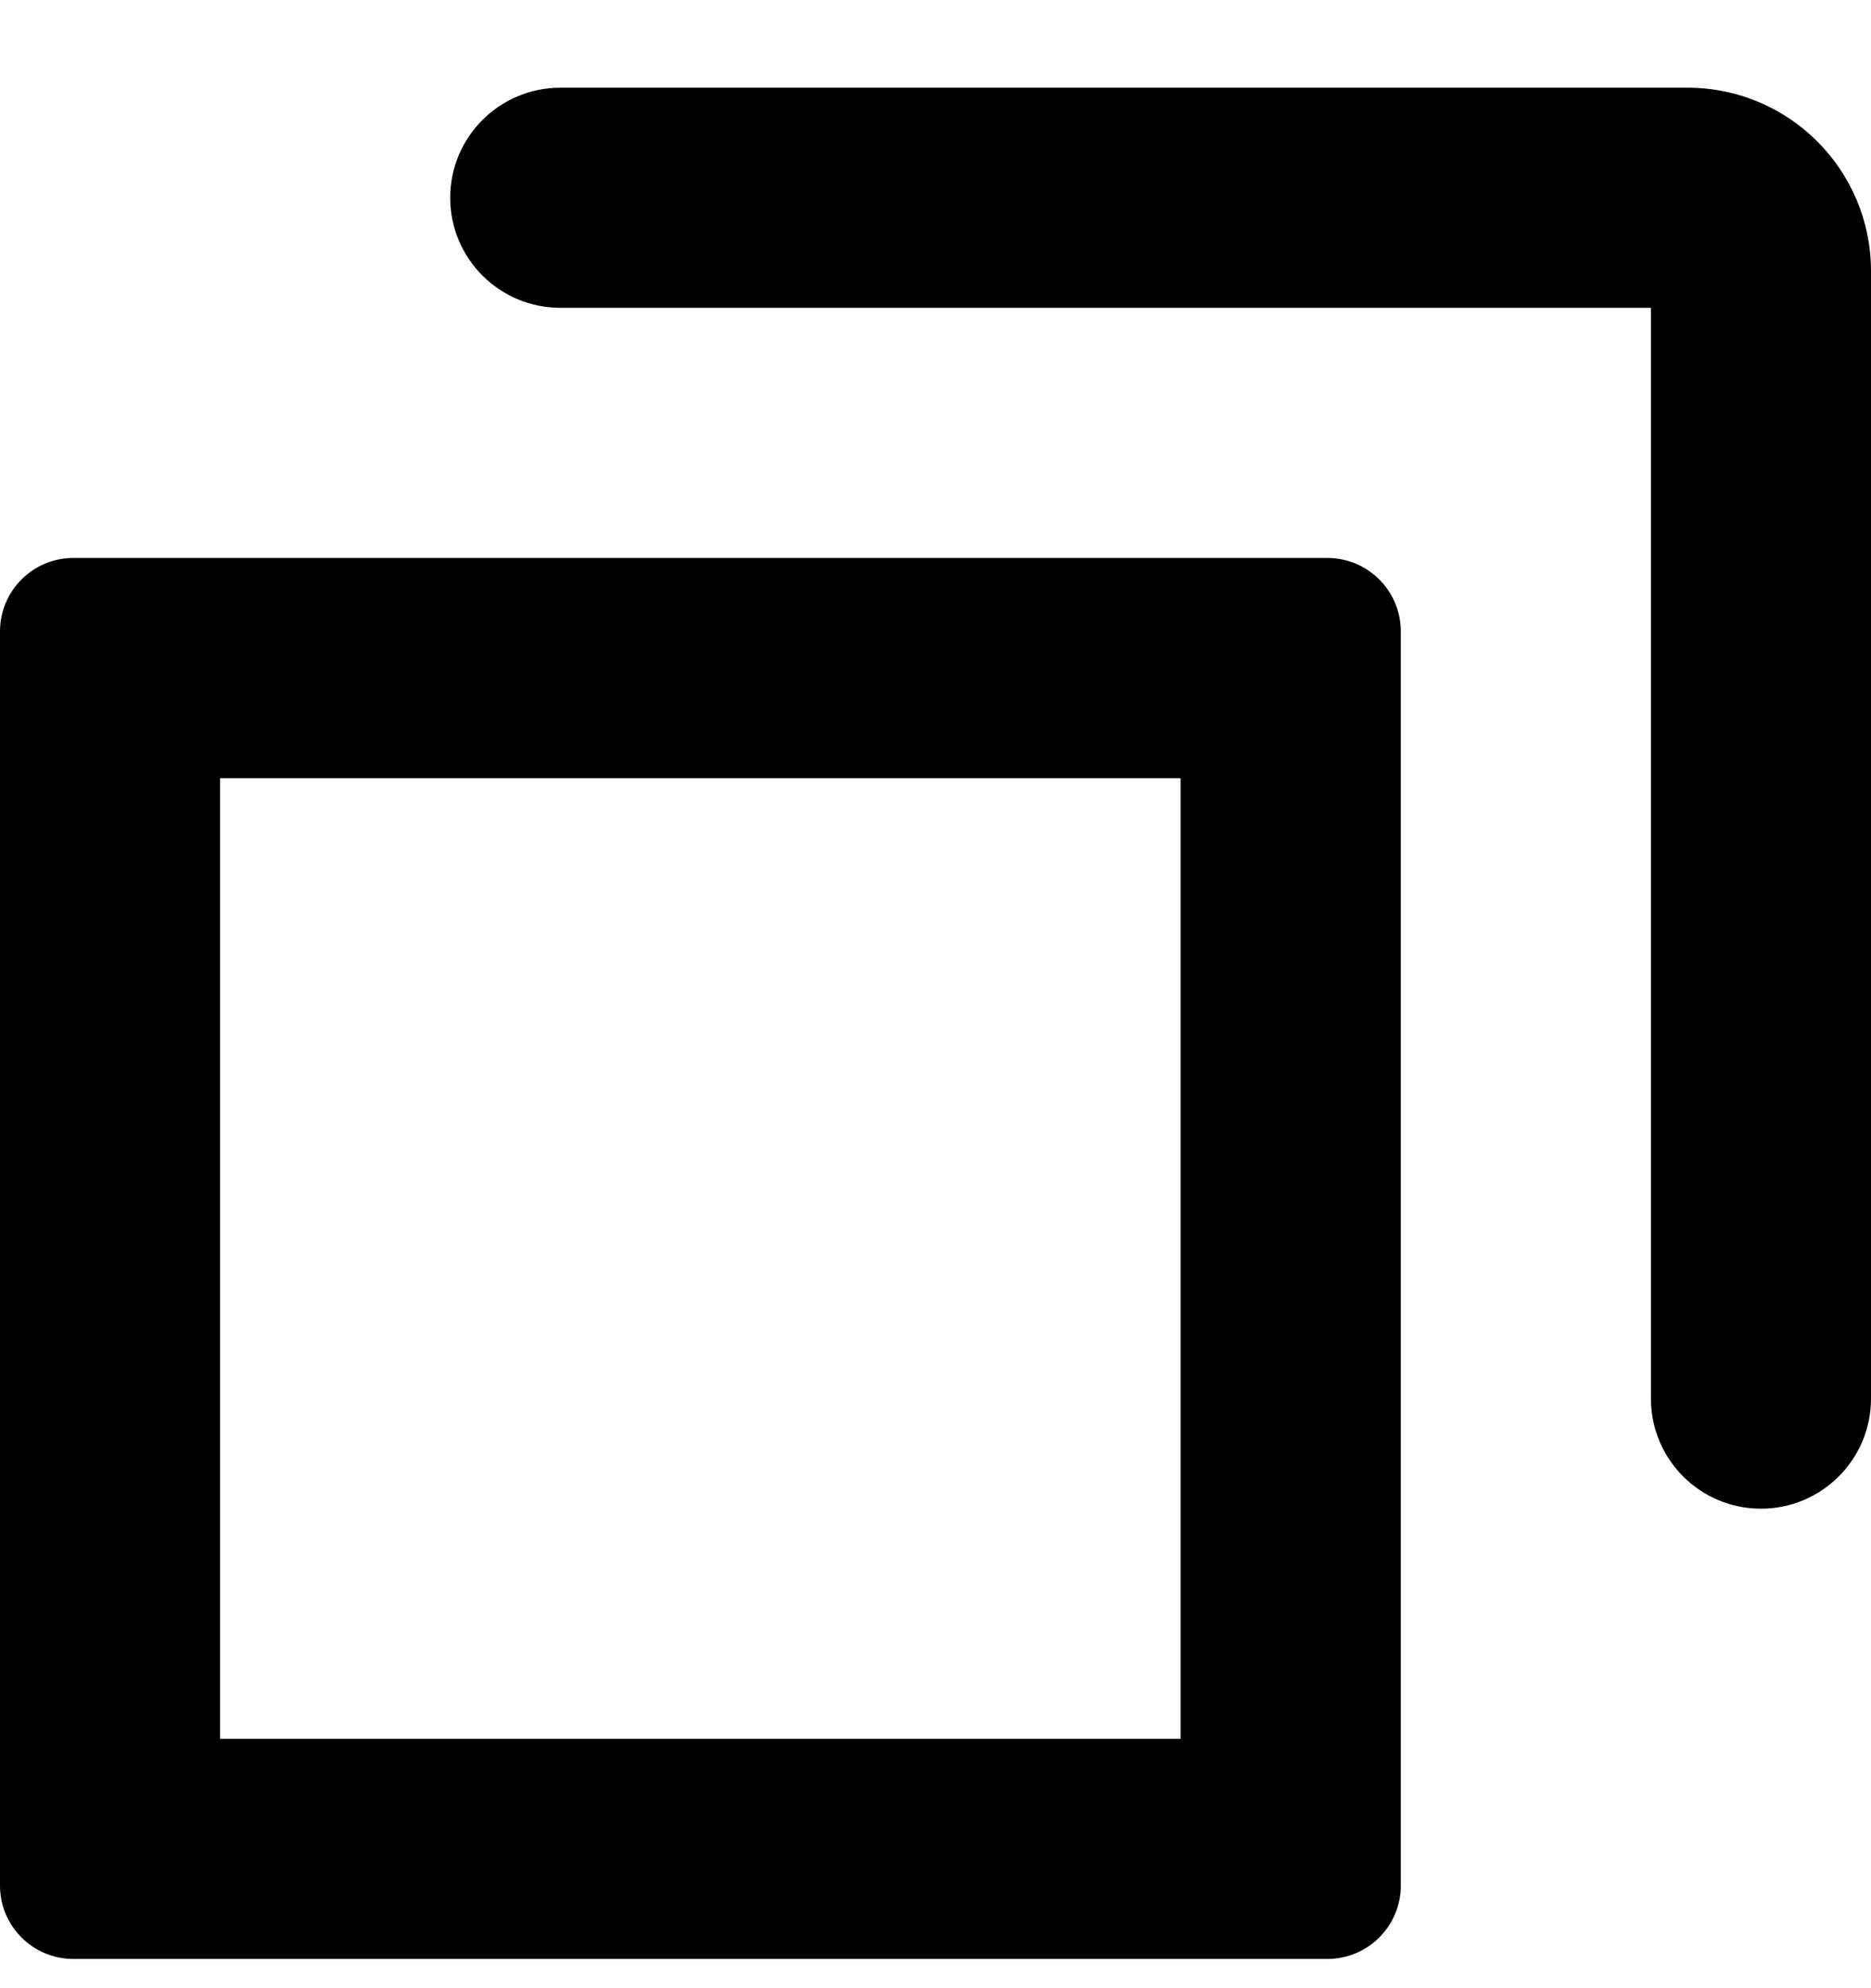
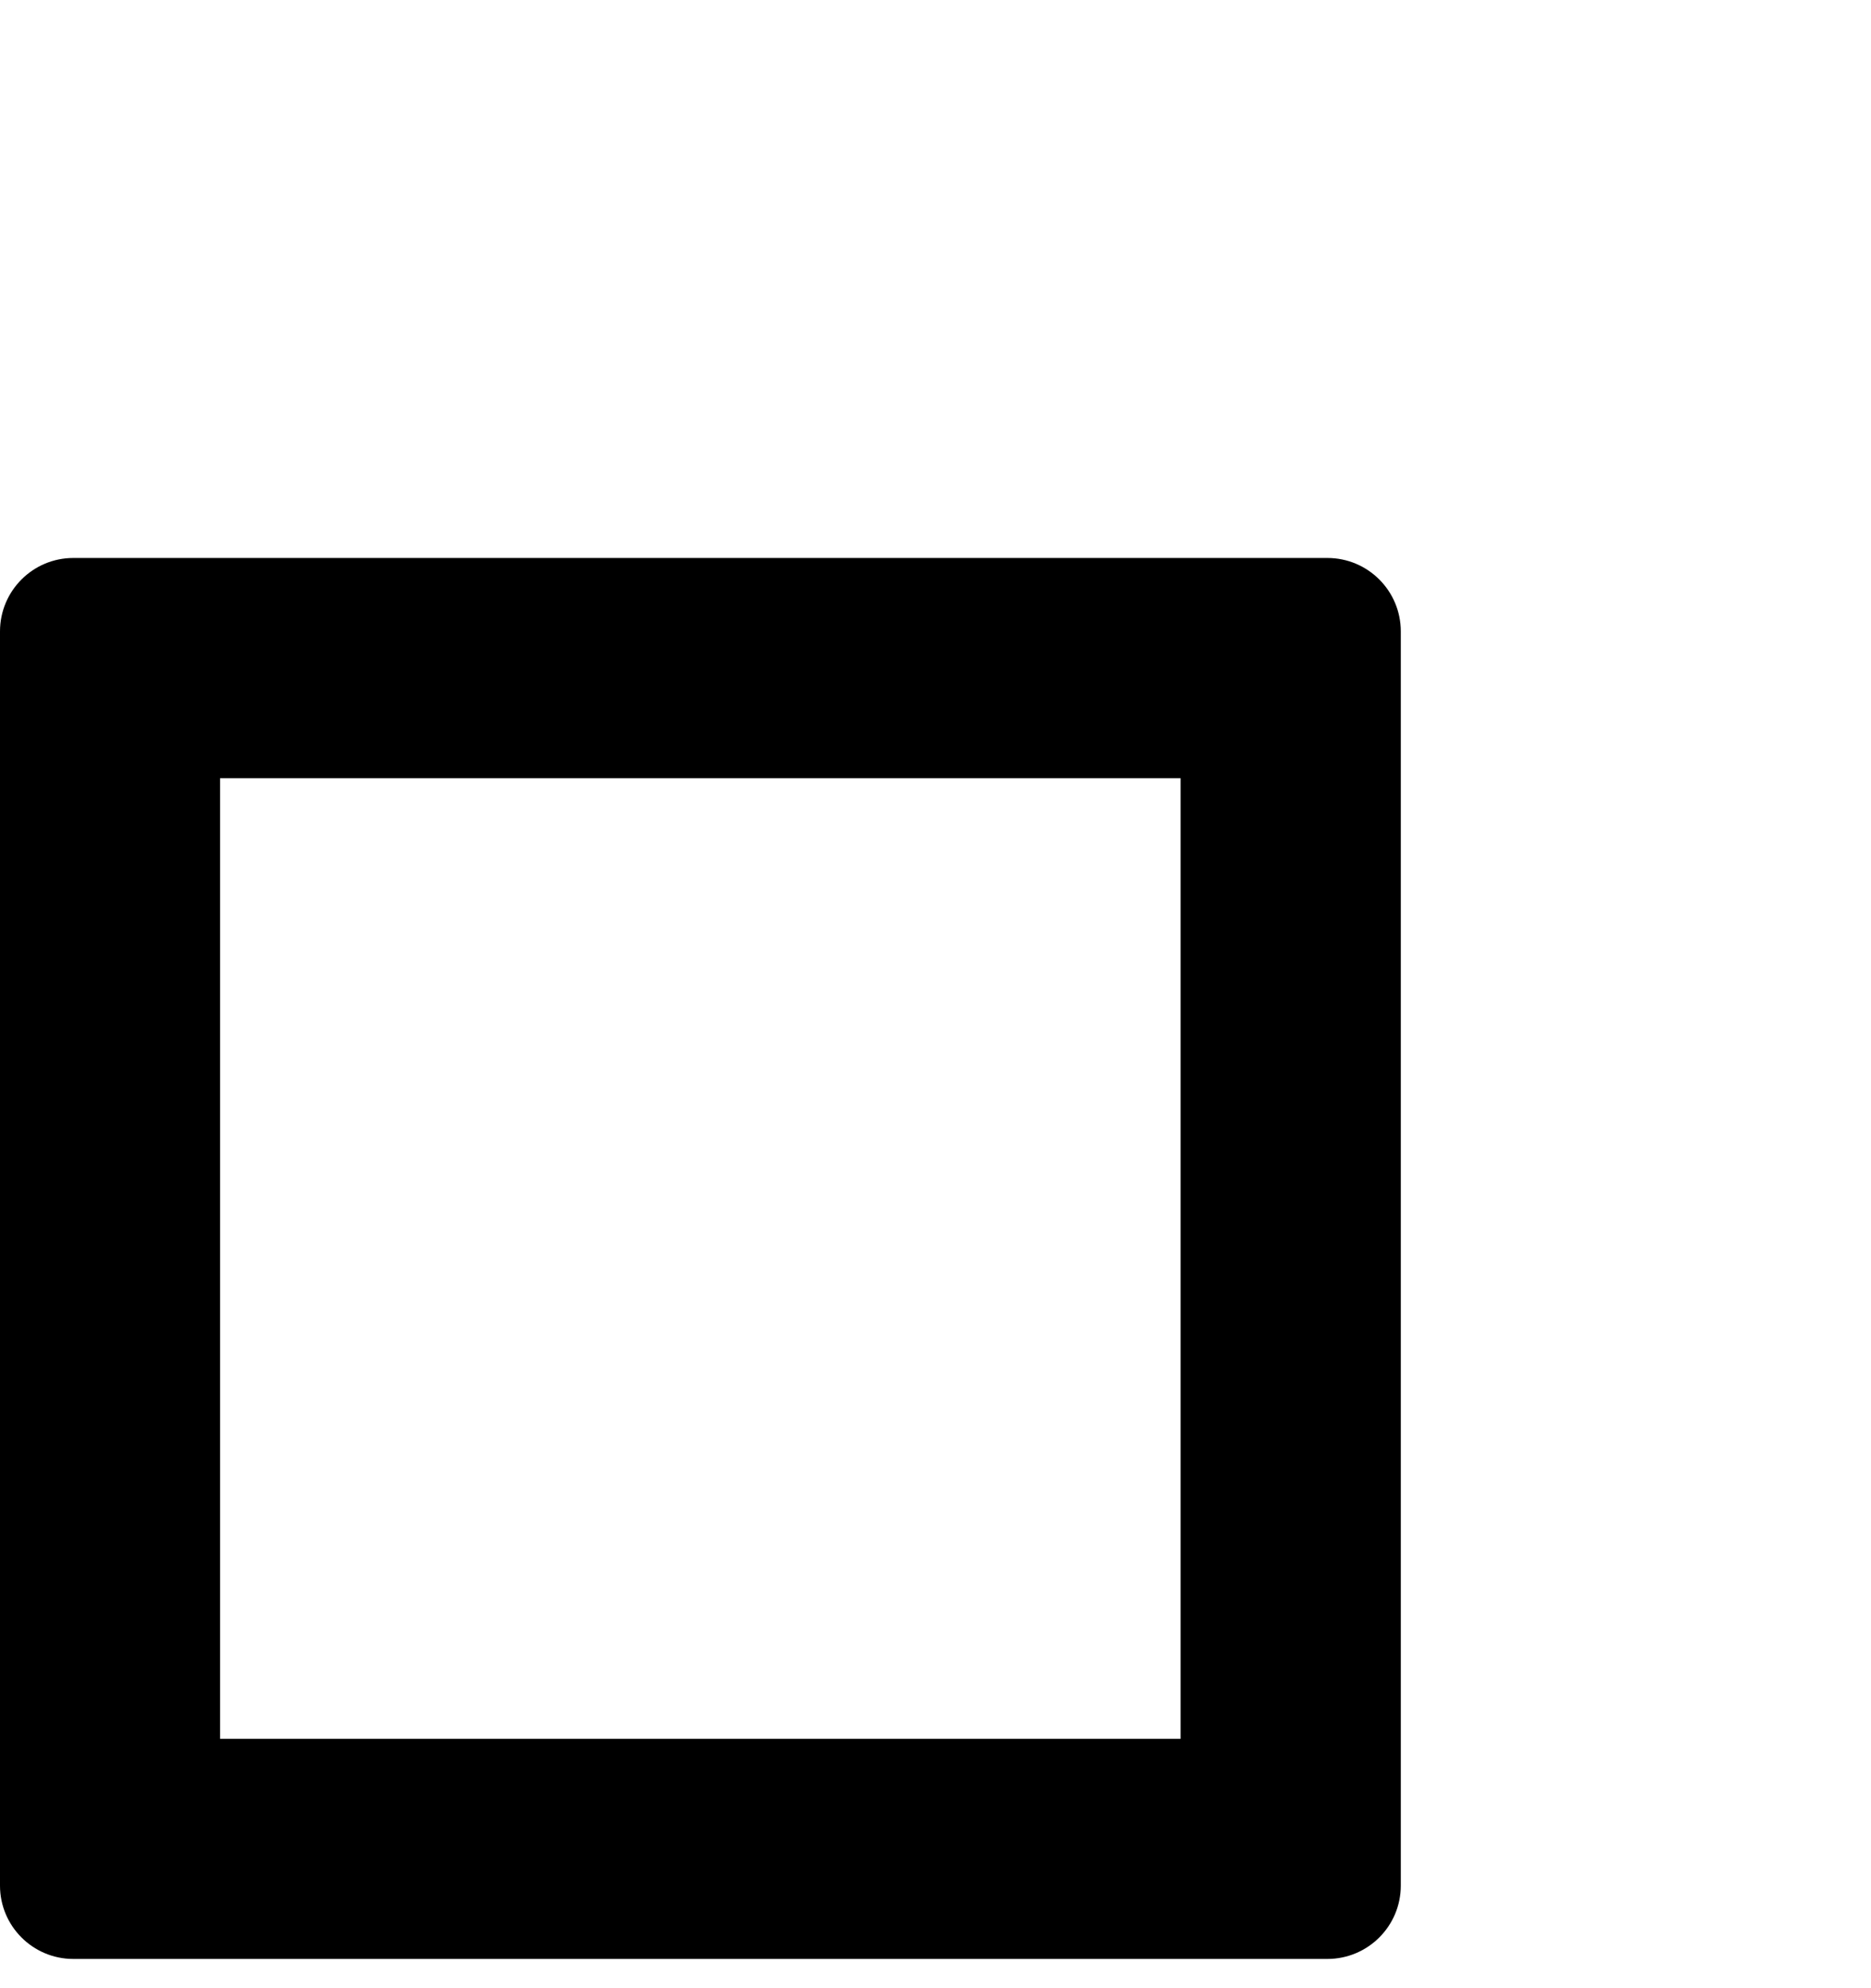
<svg xmlns="http://www.w3.org/2000/svg" width="16" height="17" viewBox="0 0 16 17" fill="none">
  <path fill-rule="evenodd" clip-rule="evenodd" d="M1.882 6.654V14.868H10.096V6.654H1.882ZM0.627 4.771C0.281 4.771 0 5.052 0 5.399V16.123C0 16.469 0.281 16.75 0.627 16.75H11.351C11.698 16.75 11.979 16.469 11.979 16.123V5.399C11.979 5.052 11.698 4.771 11.351 4.771H0.627Z" fill="black" />
-   <path fill-rule="evenodd" clip-rule="evenodd" d="M3.85 1.691C3.85 1.171 4.272 0.75 4.792 0.75H14.431C15.298 0.75 16 1.452 16 2.319V11.959C16 12.478 15.579 12.9 15.059 12.9C14.539 12.9 14.118 12.478 14.118 11.959V2.632H4.792C4.272 2.632 3.85 2.211 3.85 1.691Z" fill="black" />
</svg>